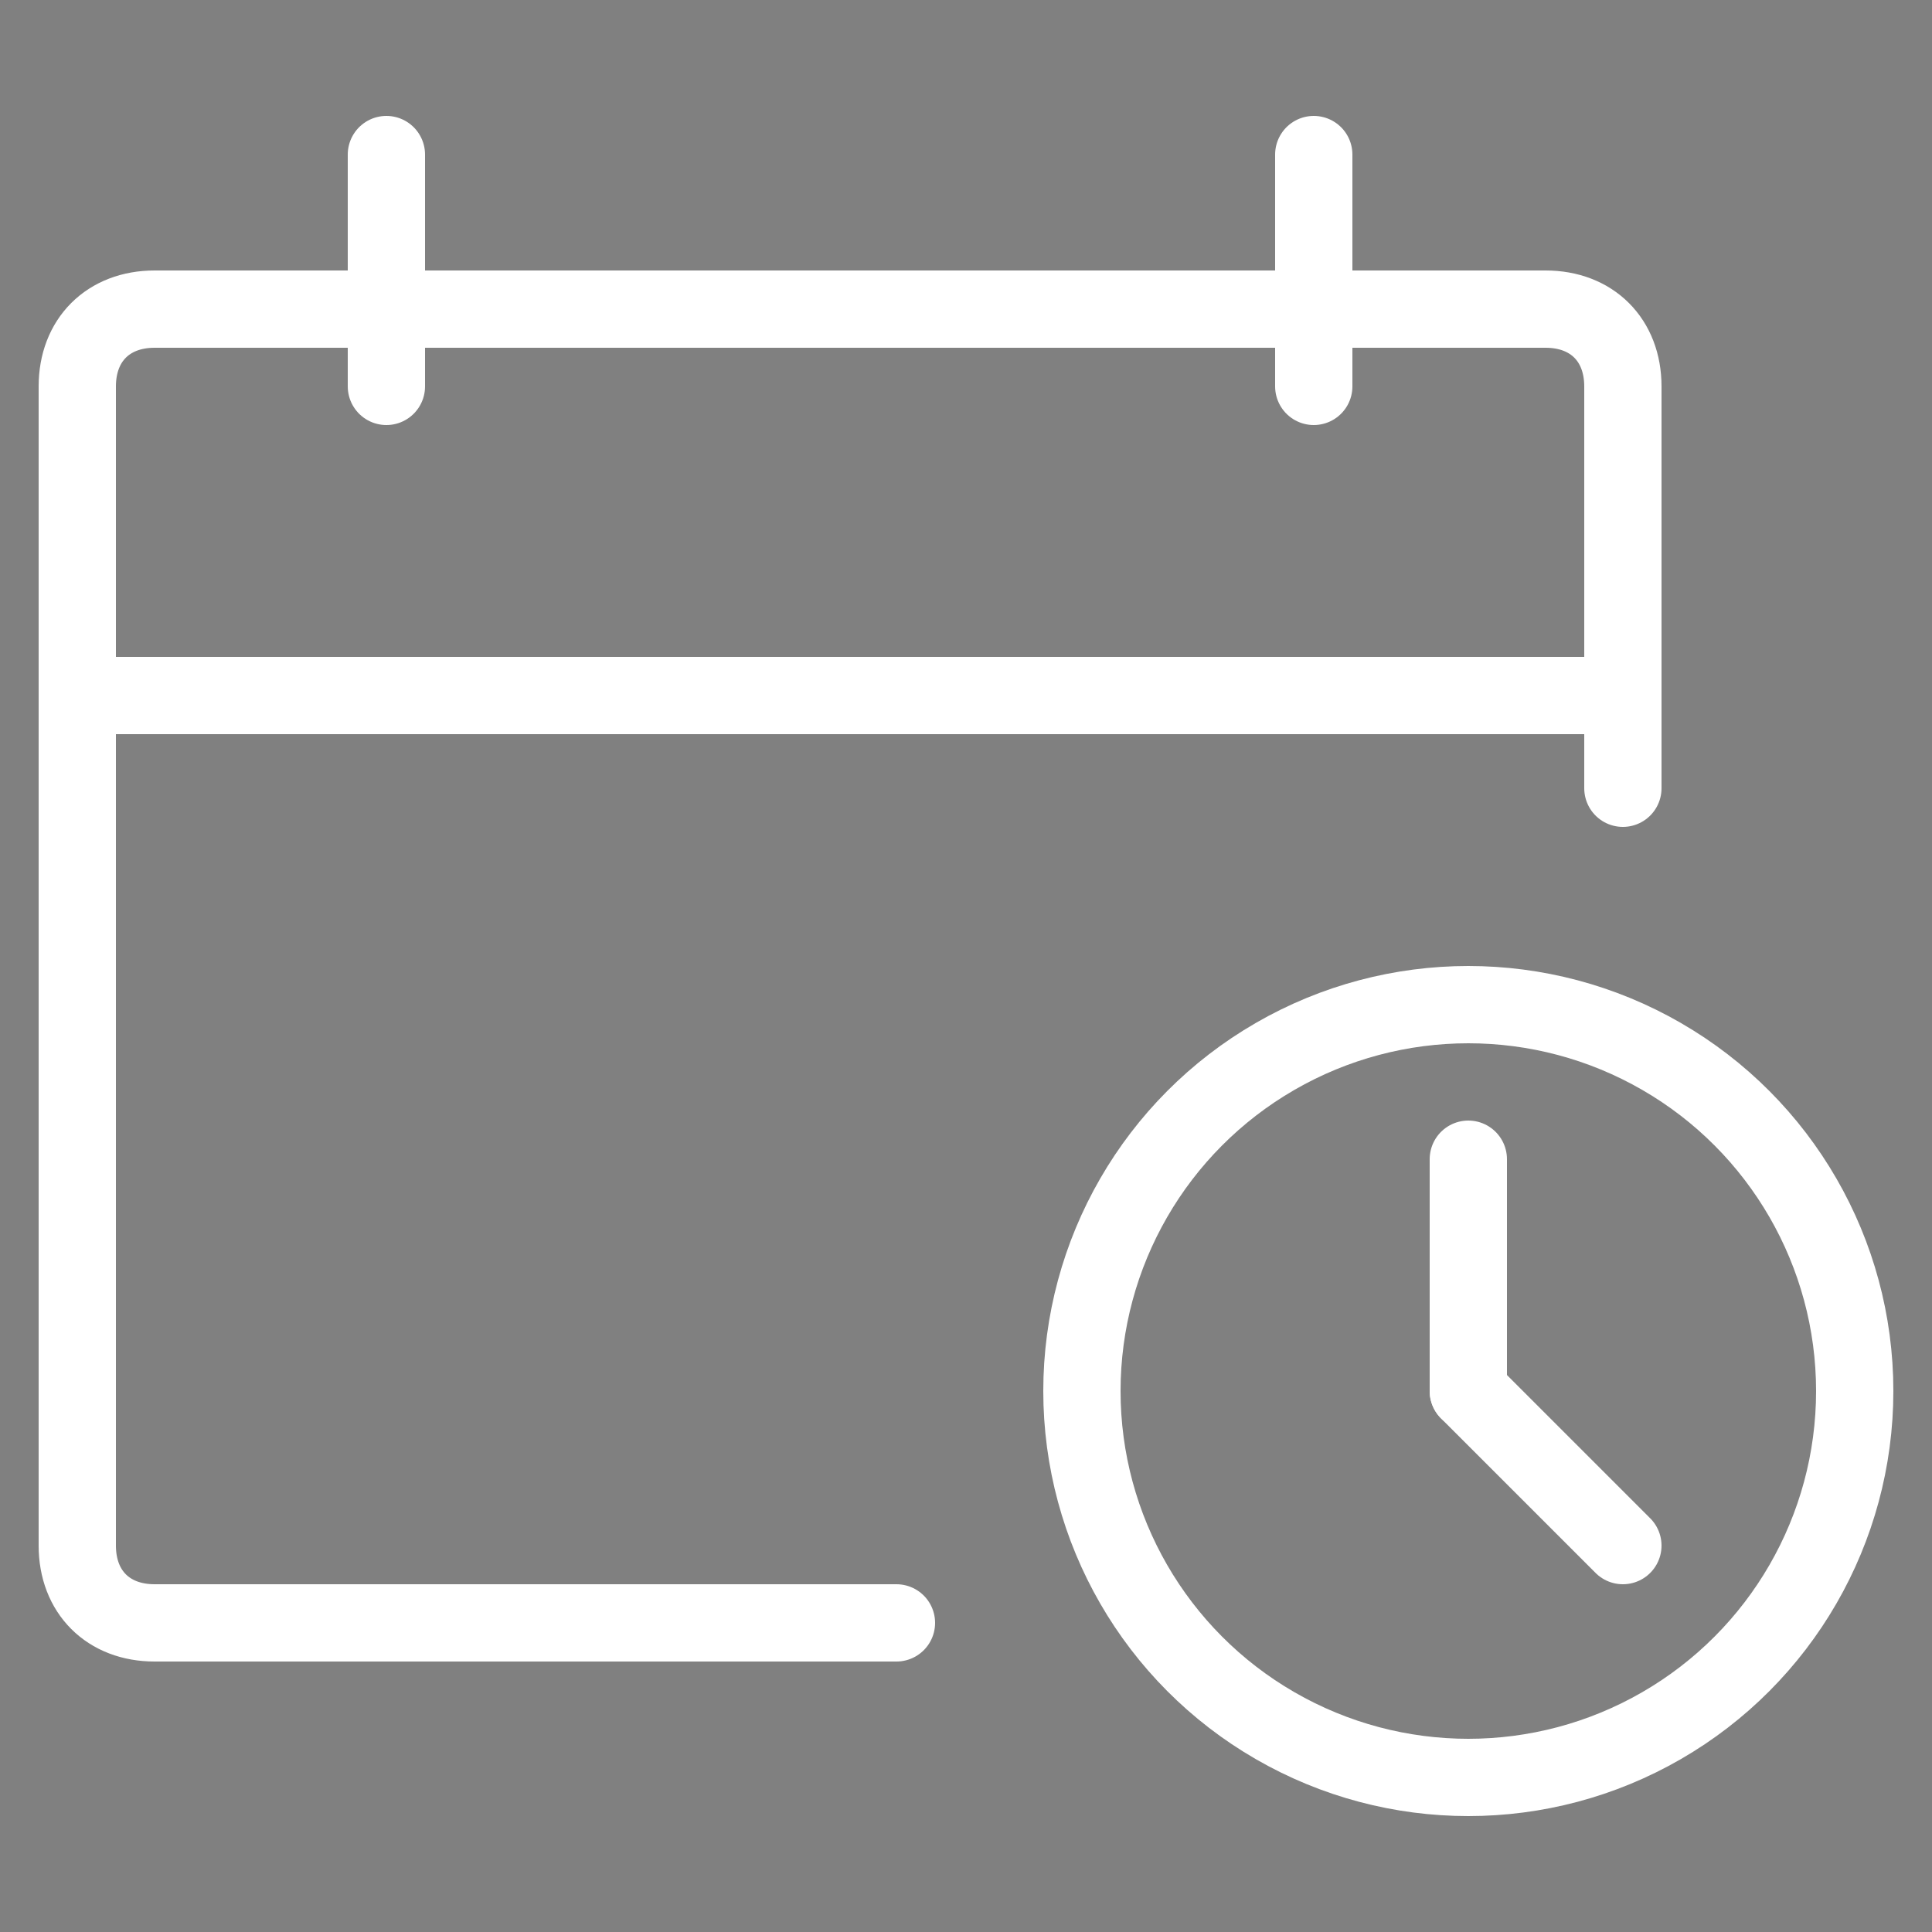
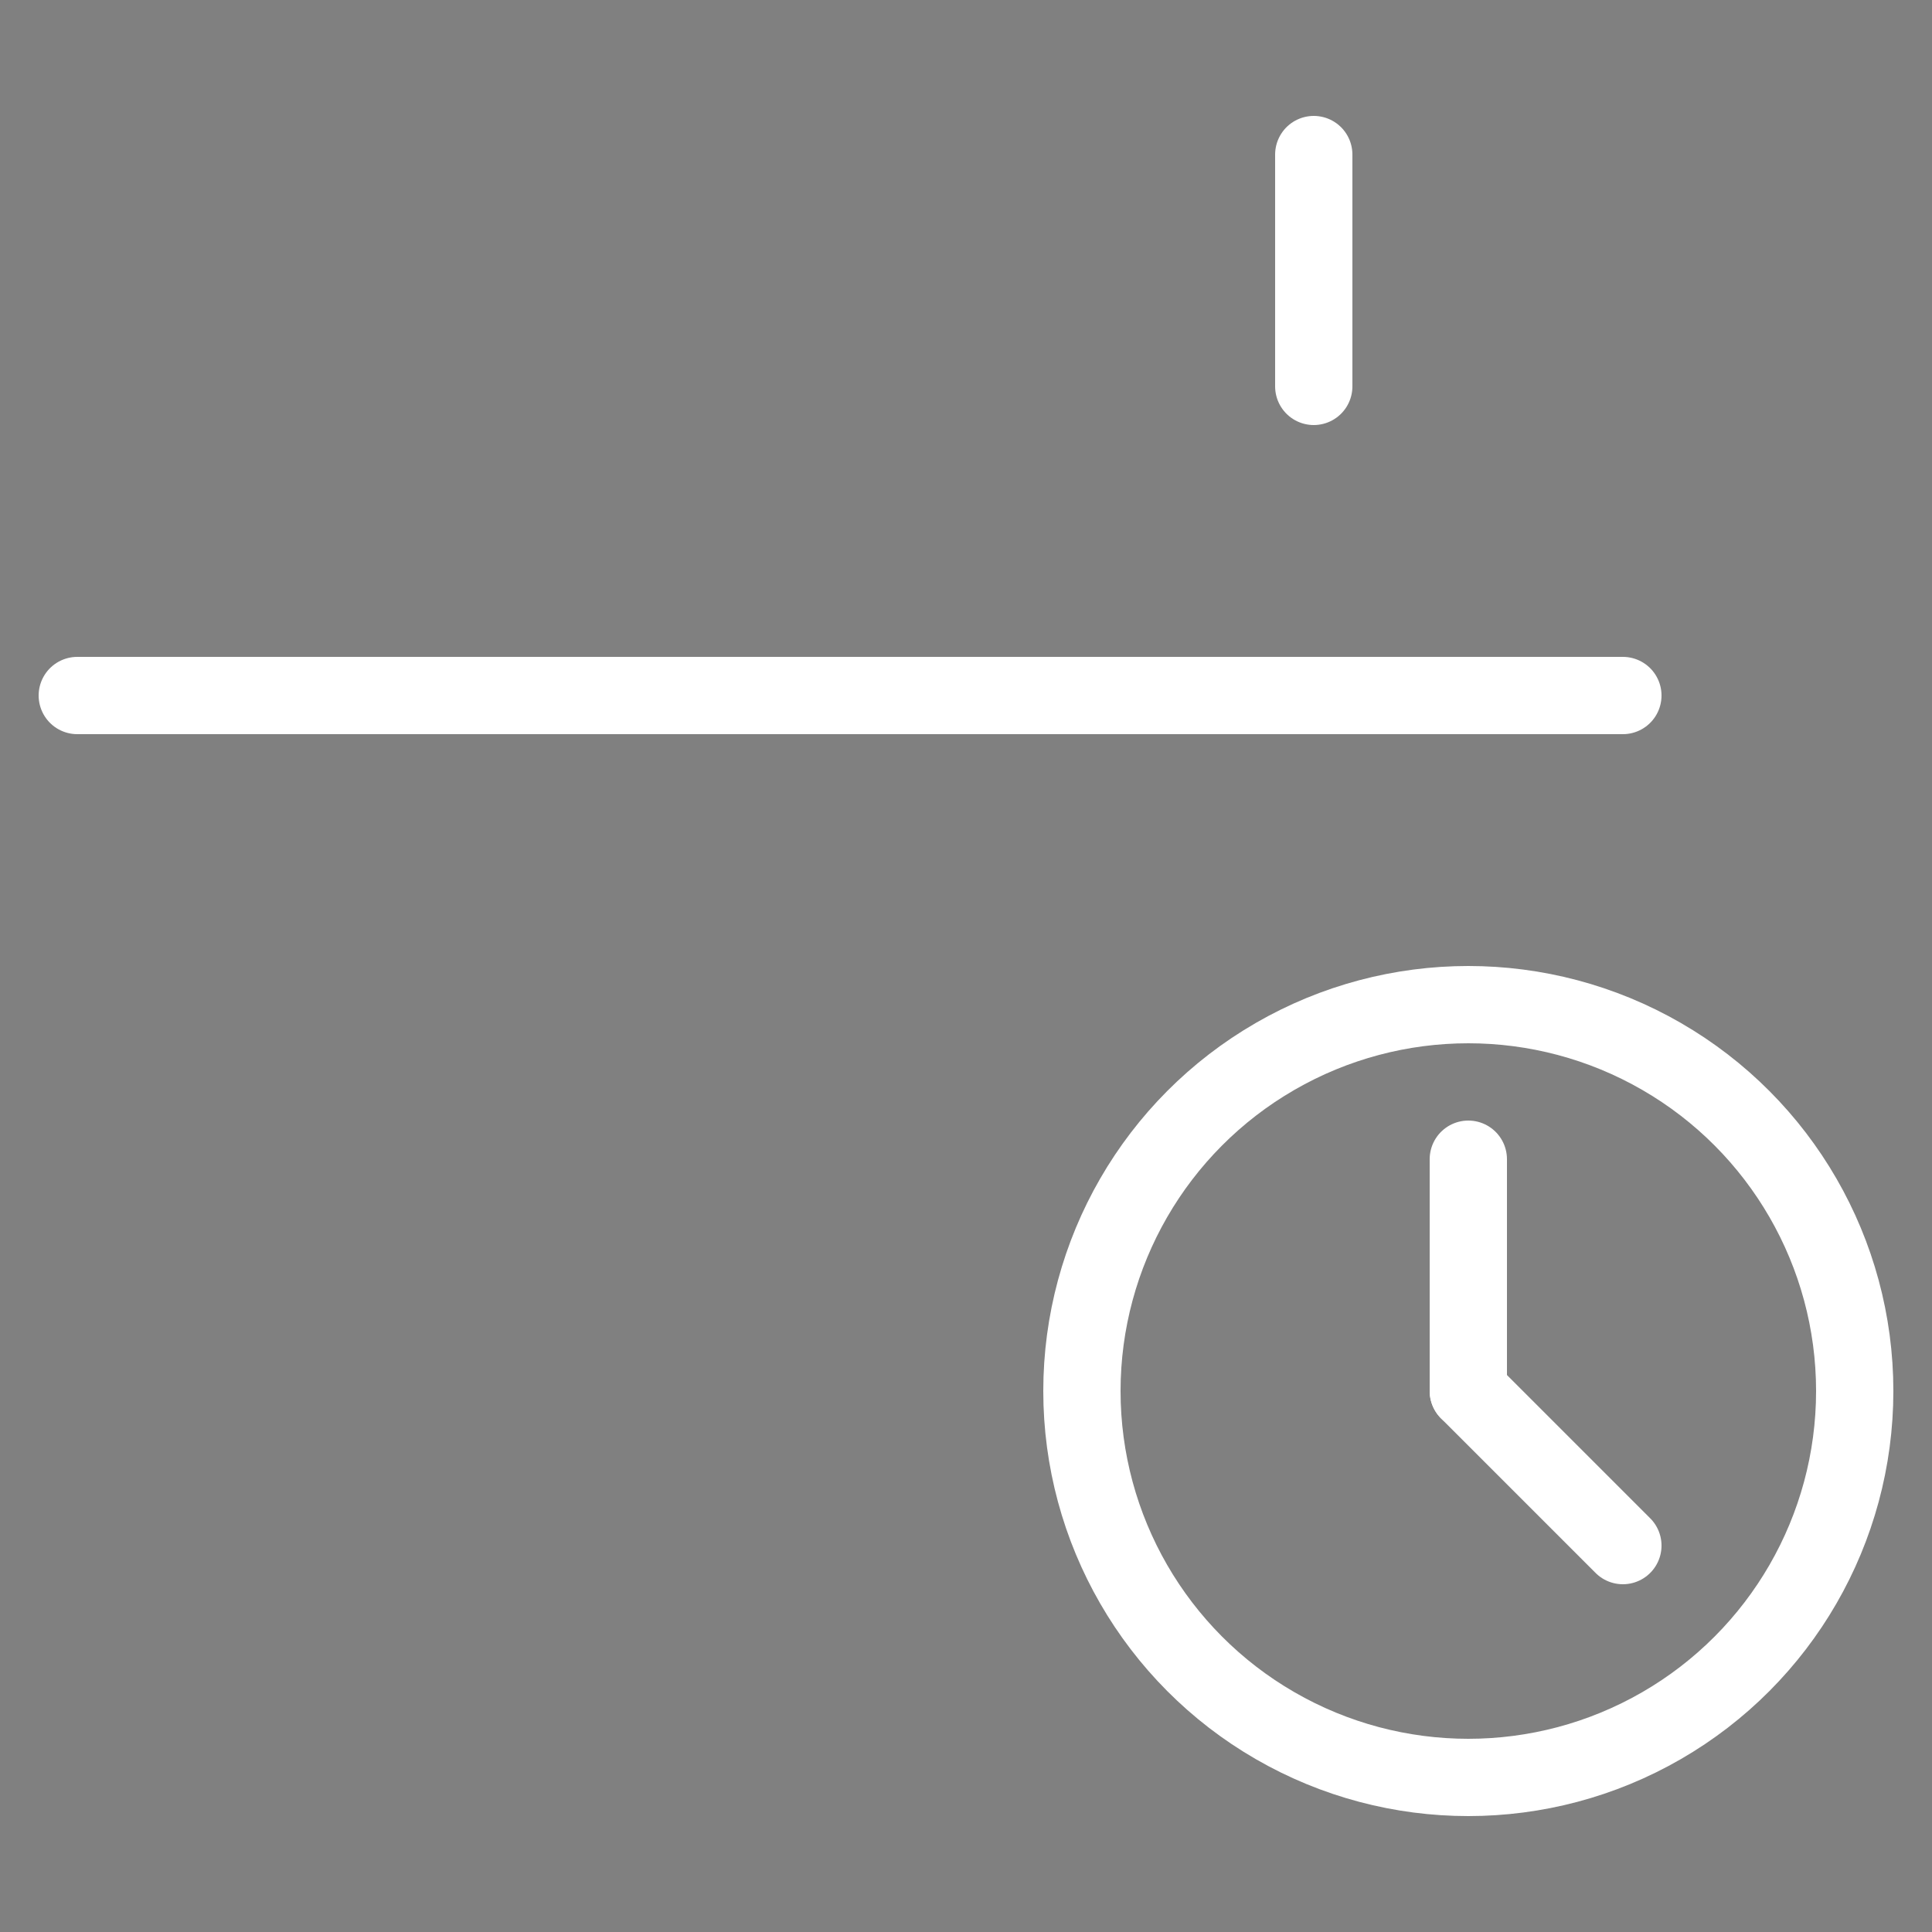
<svg xmlns="http://www.w3.org/2000/svg" version="1.1" id="Layer_1" x="0px" y="0px" viewBox="0 0 25 25" style="enable-background:new 0 0 25 25;" xml:space="preserve">
  <rect x="0" y="0" width="25" height="25" fill="#808080" stroke="none" />
  <style type="text/css">
	.st0{fill:none;stroke:#FFFFFF;stroke-linecap:round;stroke-linejoin:round;stroke-miterlimit:10;}
	.st1{fill:none;stroke:#163567;stroke-linecap:round;stroke-linejoin:round;stroke-miterlimit:10;}
	.st2{fill:none;stroke:#163567;stroke-miterlimit:10;}
</style>
  <g>
    <g>
-       <path class="st0" d="M11.6,21H2c-0.6,0-1-0.4-1-1V5c0-0.6,0.4-1,1-1h18c0.6,0,1,0.4,1,1v5.2" />
      <line class="st0" x1="1" y1="9" x2="21" y2="9" />
-       <line class="st0" x1="5" y1="2" x2="5" y2="5" />
      <line class="st0" x1="17" y1="2" x2="17" y2="5" />
    </g>
    <circle class="st0" cx="19" cy="18" r="5" />
    <line class="st0" x1="19" y1="15" x2="19" y2="18" />
    <line class="st0" x1="21" y1="20" x2="19" y2="18" />
  </g>
  <g>
    <path class="st1" d="M53.9,27.6v8c0,1.1-0.9,2-2,2h-16c-1.1,0-2-0.9-2-2v-16c0-1.1,0.9-2,2-2h8" />
    <g>
      <path class="st1" d="M46.9,28.6h-4v-4l9.3-9.3c0.4-0.4,1-0.4,1.4,0l2.6,2.6c0.4,0.4,0.4,1,0,1.4L46.9,28.6z" />
-       <line class="st1" x1="50.1" y1="17.4" x2="54.1" y2="21.4" />
      <line class="st1" x1="42.9" y1="28.6" x2="41.9" y2="29.6" />
    </g>
  </g>
  <g id="call">
-     <path class="st2" d="M-21.8,0.1c0,0-0.1,0.1-0.1,0.1c-0.3,0.3-0.1,0.8,0,1.4c0.6,1.7,2.3,3.4,3.9,4.3c0.5,0.3,1.1,0.3,1.4,0   c0,0,0.1-0.1,0.1-0.1c0.3-0.3,0.8-0.5,1.3-0.3c0.3,0.1,0.5,0.2,0.9,0.4c0.6,0.2,1,0.9,0.9,1.4C-13.4,7.9-13.8,8.6-14,9   c-0.2,0.4-0.9,0.6-1.6,0.3c-5.6-1.7-8.2-5.1-9.8-10C-25.6-1.3-25.5-2-25-2.2c0.3-0.2,0.9-0.7,1.7-0.8c0.6,0,1.1,0.2,1.5,0.9   c0.1,0.3,0.2,0.6,0.4,0.9C-21.3-0.8-21.5-0.2-21.8,0.1z" />
    <path class="st1" d="M-25.8,13.7l-5.6,1.6l1.6-5.6c-1-1.7-1.6-3.7-1.6-5.9c0-6.3,5.1-11.5,11.5-11.5S-8.4-2.6-8.4,3.8   s-5.1,11.5-11.5,11.5C-22.1,15.3-24.1,14.7-25.8,13.7z" />
  </g>
</svg>